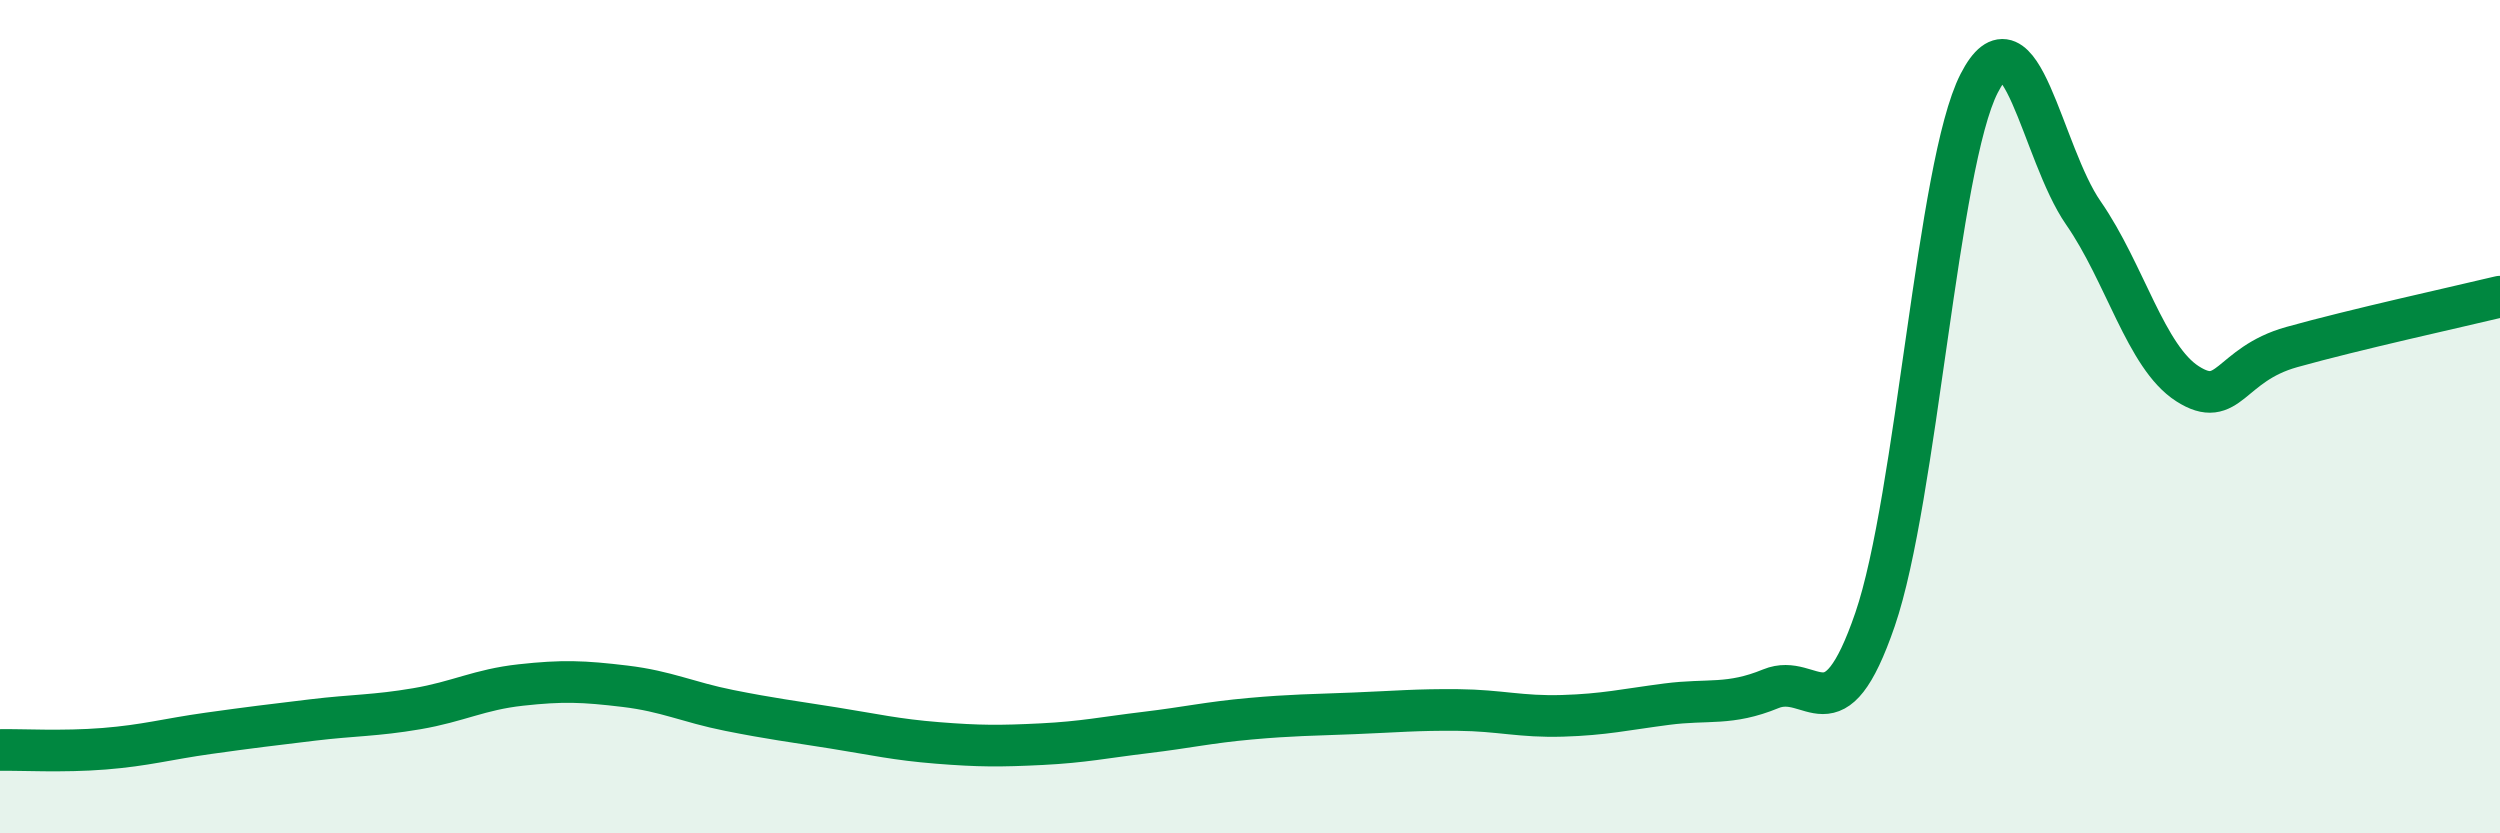
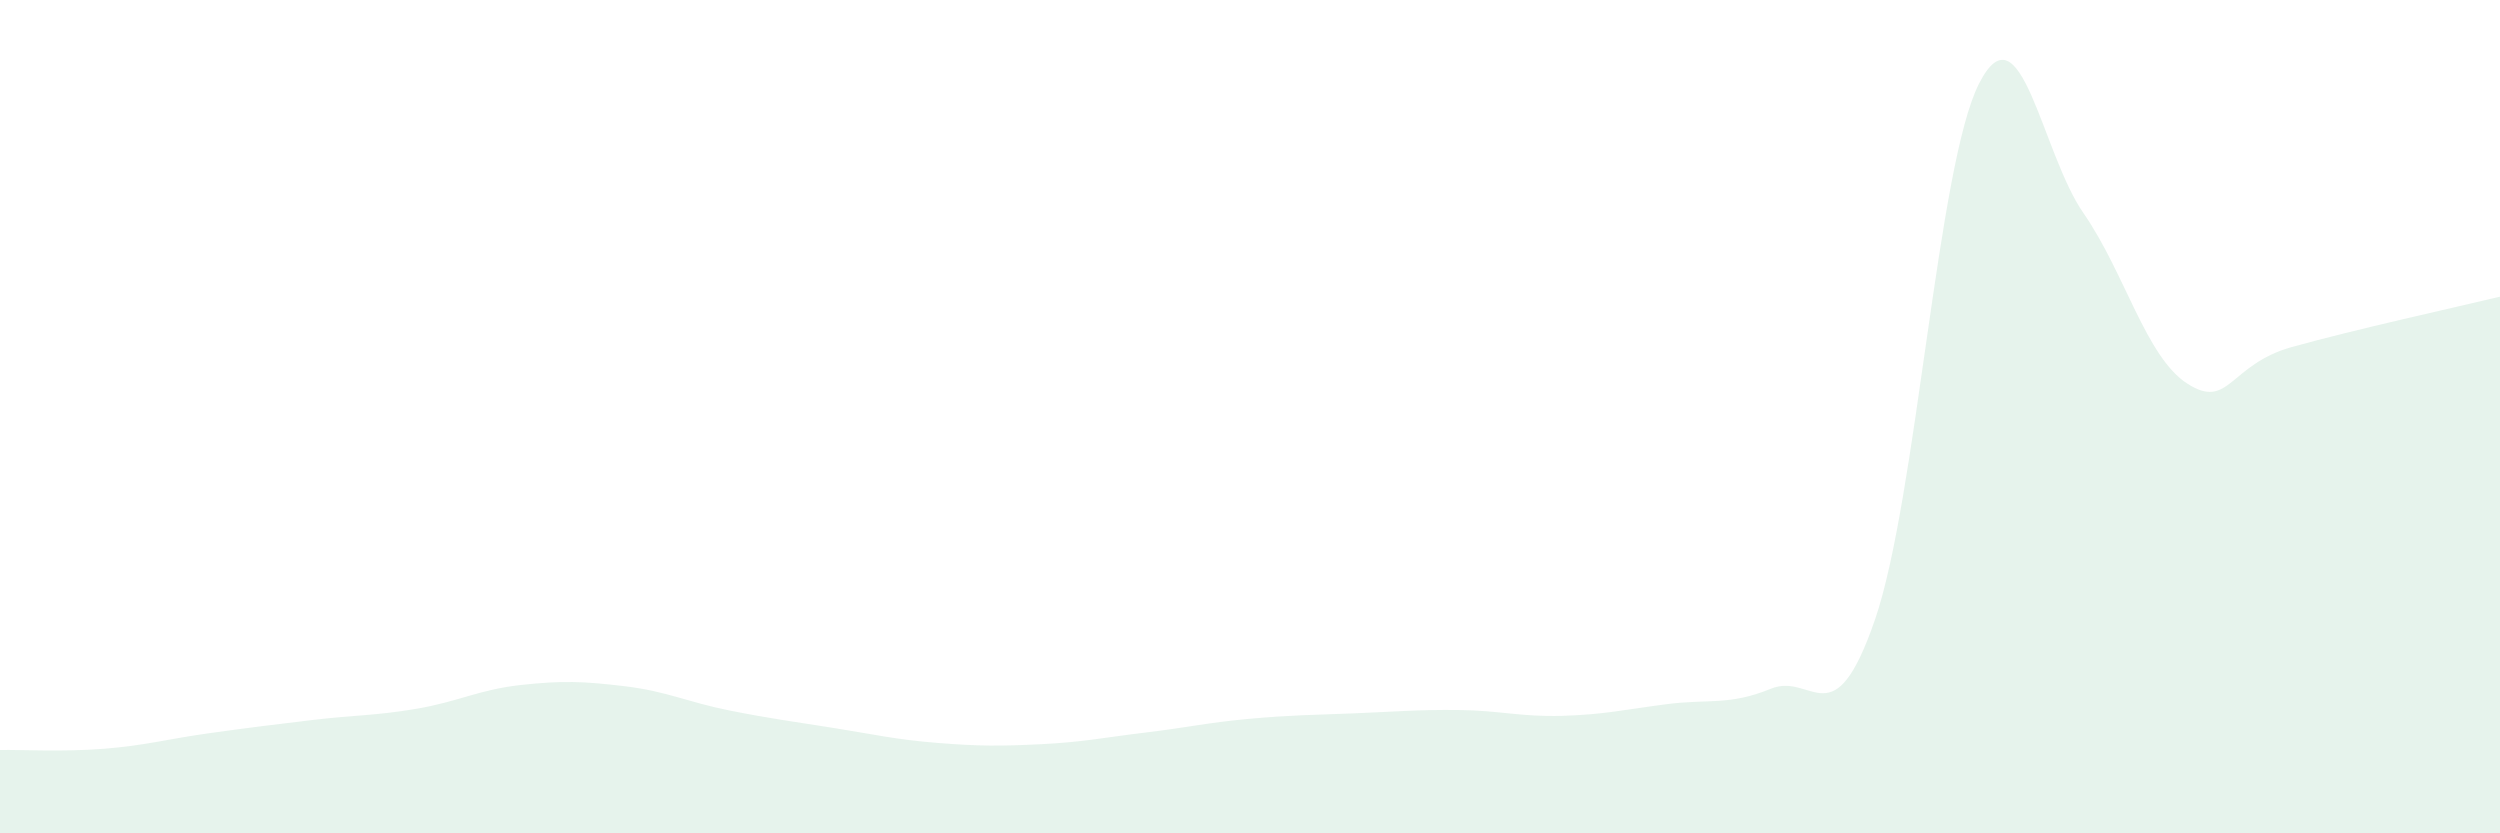
<svg xmlns="http://www.w3.org/2000/svg" width="60" height="20" viewBox="0 0 60 20">
  <path d="M 0,18 C 0.5,17.99 1.5,18.05 2.5,17.97 C 3.5,17.89 4,17.74 5,17.6 C 6,17.46 6.5,17.4 7.5,17.28 C 8.5,17.16 9,17.18 10,17.01 C 11,16.84 11.5,16.55 12.5,16.44 C 13.5,16.33 14,16.35 15,16.47 C 16,16.59 16.5,16.85 17.5,17.05 C 18.5,17.25 19,17.31 20,17.47 C 21,17.63 21.5,17.75 22.5,17.83 C 23.5,17.91 24,17.91 25,17.86 C 26,17.81 26.5,17.7 27.5,17.58 C 28.5,17.46 29,17.34 30,17.25 C 31,17.16 31.5,17.16 32.5,17.12 C 33.5,17.08 34,17.03 35,17.04 C 36,17.05 36.5,17.21 37.5,17.18 C 38.5,17.15 39,17.03 40,16.9 C 41,16.77 41.5,16.94 42.5,16.53 C 43.5,16.12 44,17.78 45,14.87 C 46,11.96 46.5,3.95 47.5,2 C 48.5,0.05 49,3.67 50,5.11 C 51,6.55 51.5,8.57 52.5,9.21 C 53.5,9.85 53.5,8.75 55,8.33 C 56.5,7.91 59,7.36 60,7.12L60 20L0 20Z" fill="#008740" opacity="0.1" stroke-linecap="round" stroke-linejoin="round" />
-   <path d="M 0,18 C 0.5,17.99 1.5,18.05 2.5,17.97 C 3.5,17.89 4,17.74 5,17.6 C 6,17.46 6.5,17.4 7.5,17.28 C 8.5,17.16 9,17.18 10,17.01 C 11,16.84 11.5,16.55 12.5,16.44 C 13.5,16.33 14,16.35 15,16.47 C 16,16.59 16.5,16.85 17.5,17.05 C 18.5,17.25 19,17.31 20,17.47 C 21,17.63 21.5,17.75 22.5,17.83 C 23.5,17.91 24,17.91 25,17.86 C 26,17.81 26.5,17.7 27.5,17.58 C 28.5,17.46 29,17.34 30,17.25 C 31,17.16 31.5,17.16 32.5,17.12 C 33.5,17.08 34,17.03 35,17.04 C 36,17.05 36.5,17.21 37.5,17.18 C 38.5,17.15 39,17.03 40,16.9 C 41,16.77 41.5,16.94 42.5,16.53 C 43.5,16.12 44,17.78 45,14.87 C 46,11.96 46.5,3.95 47.5,2 C 48.5,0.05 49,3.67 50,5.11 C 51,6.55 51.5,8.57 52.5,9.21 C 53.5,9.85 53.5,8.75 55,8.33 C 56.5,7.91 59,7.36 60,7.12" stroke="#008740" stroke-width="1" fill="none" stroke-linecap="round" stroke-linejoin="round" />
</svg>